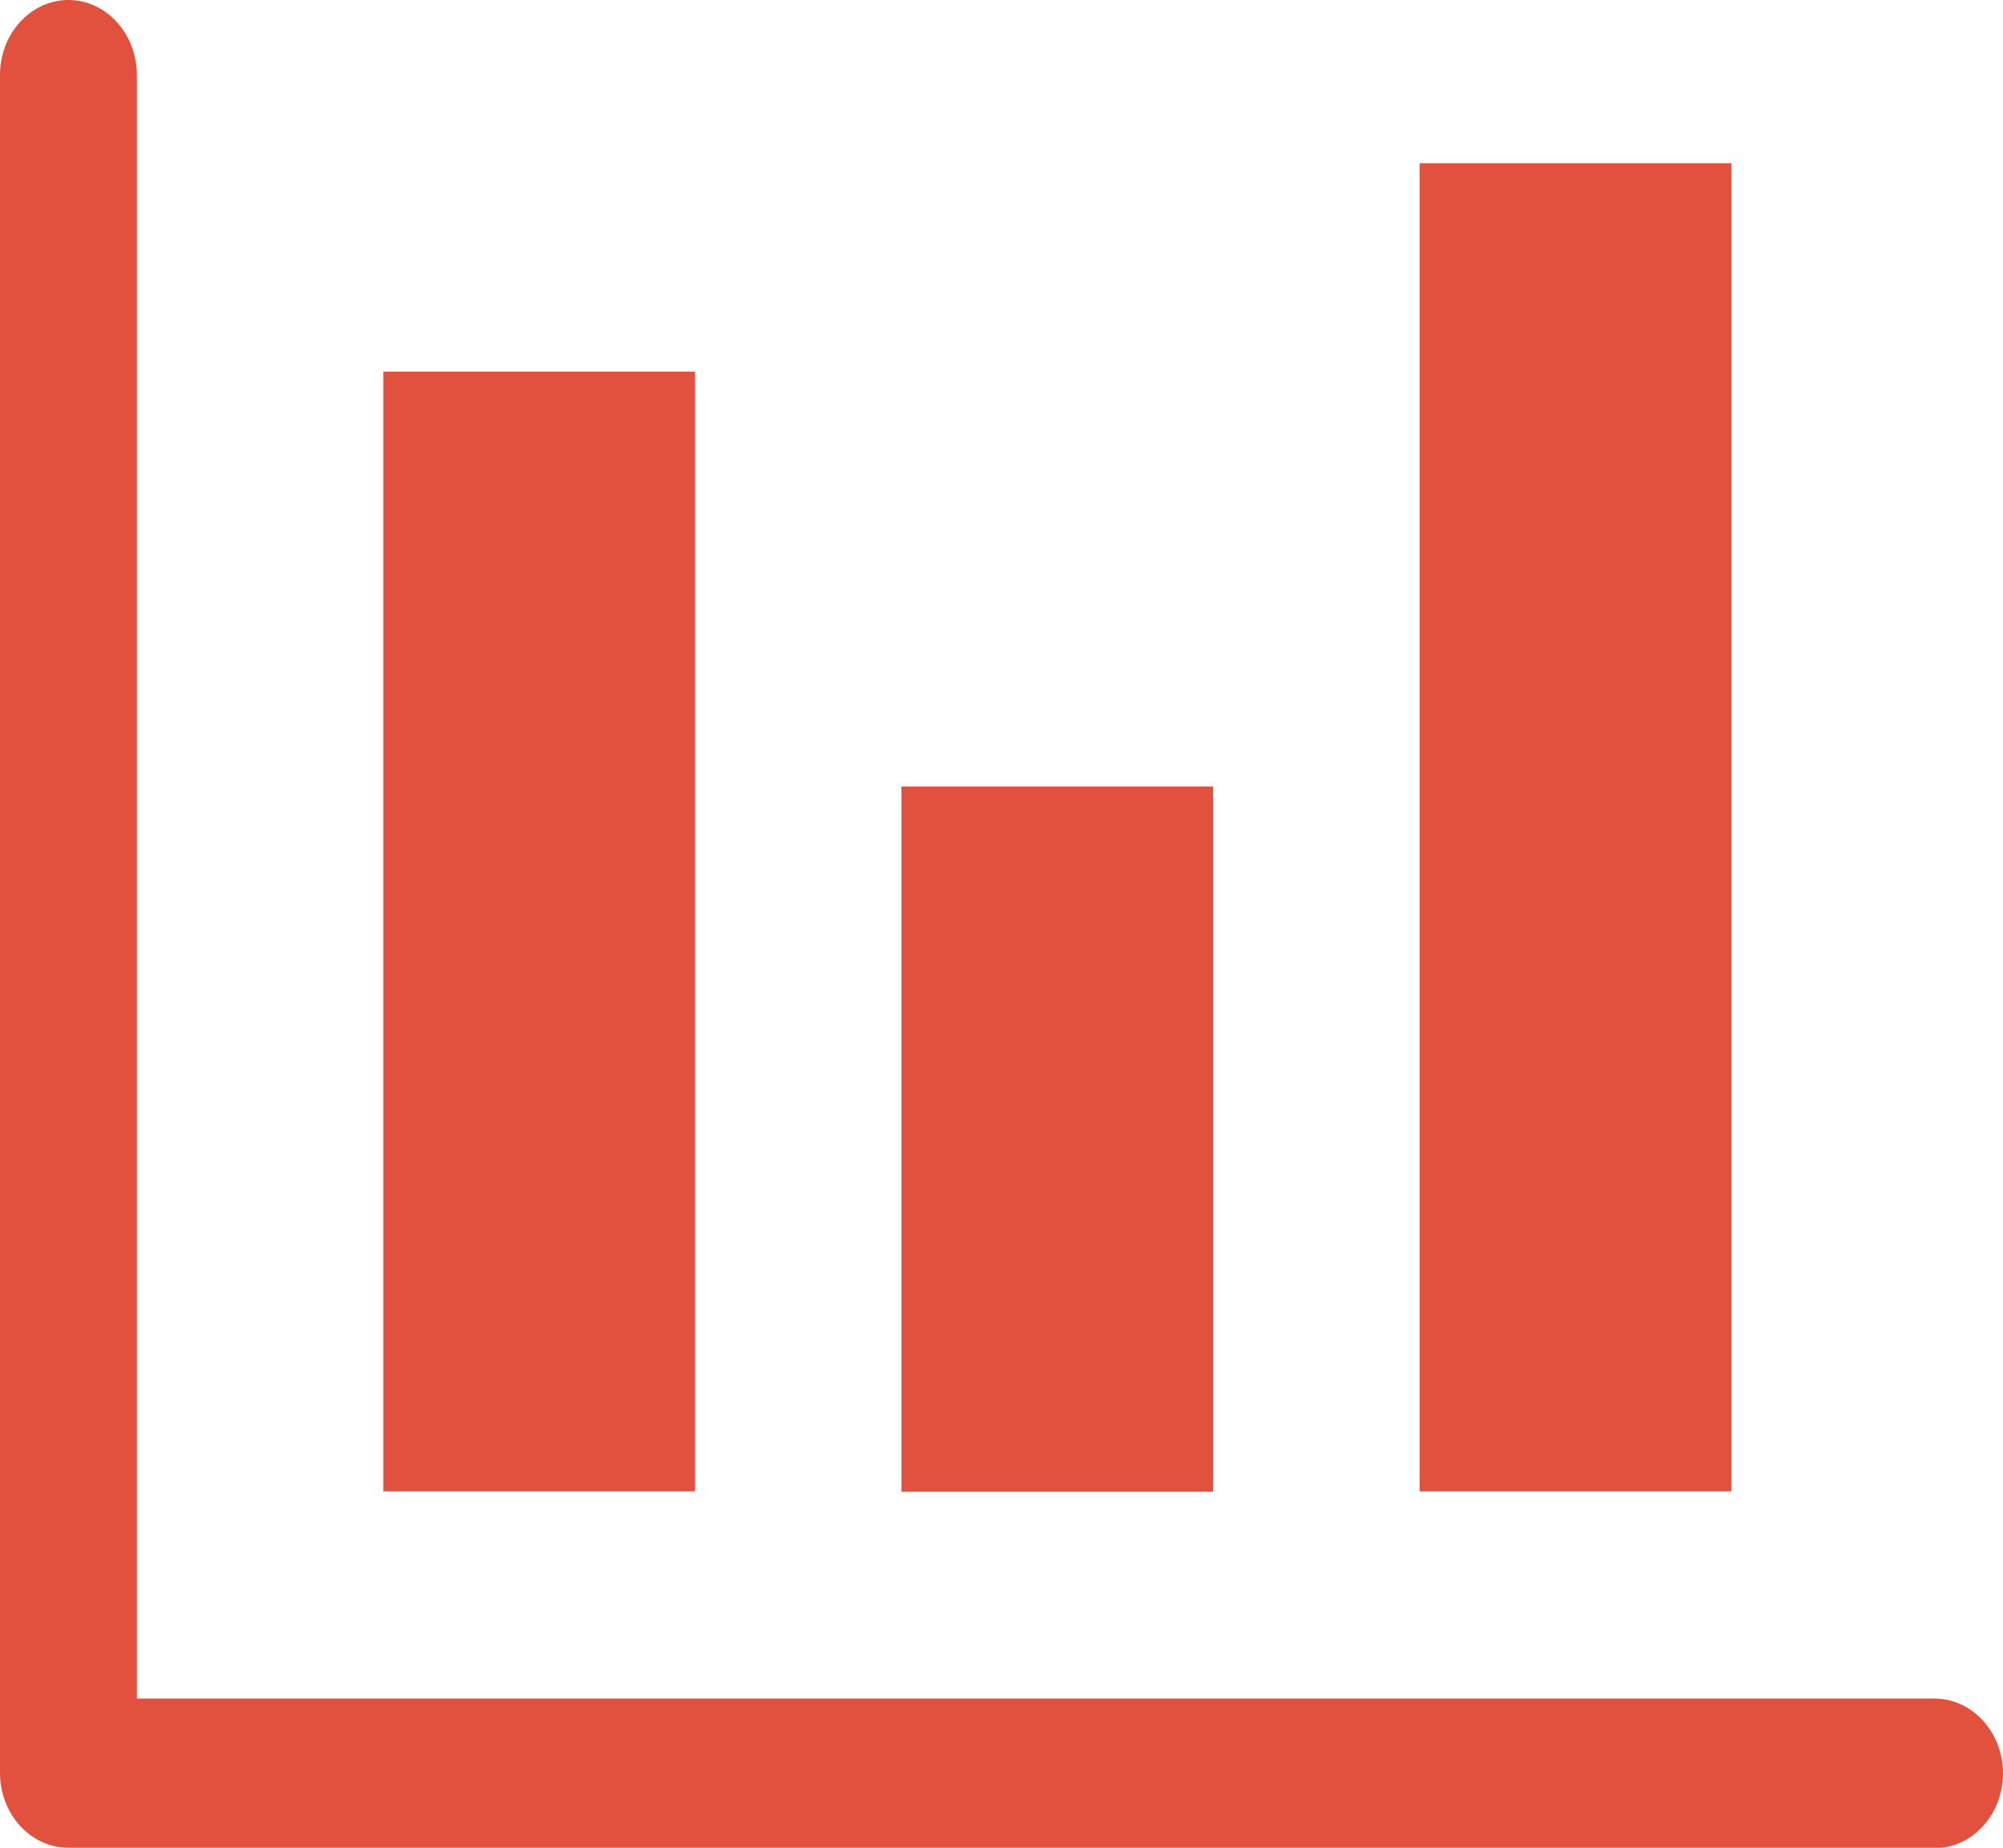
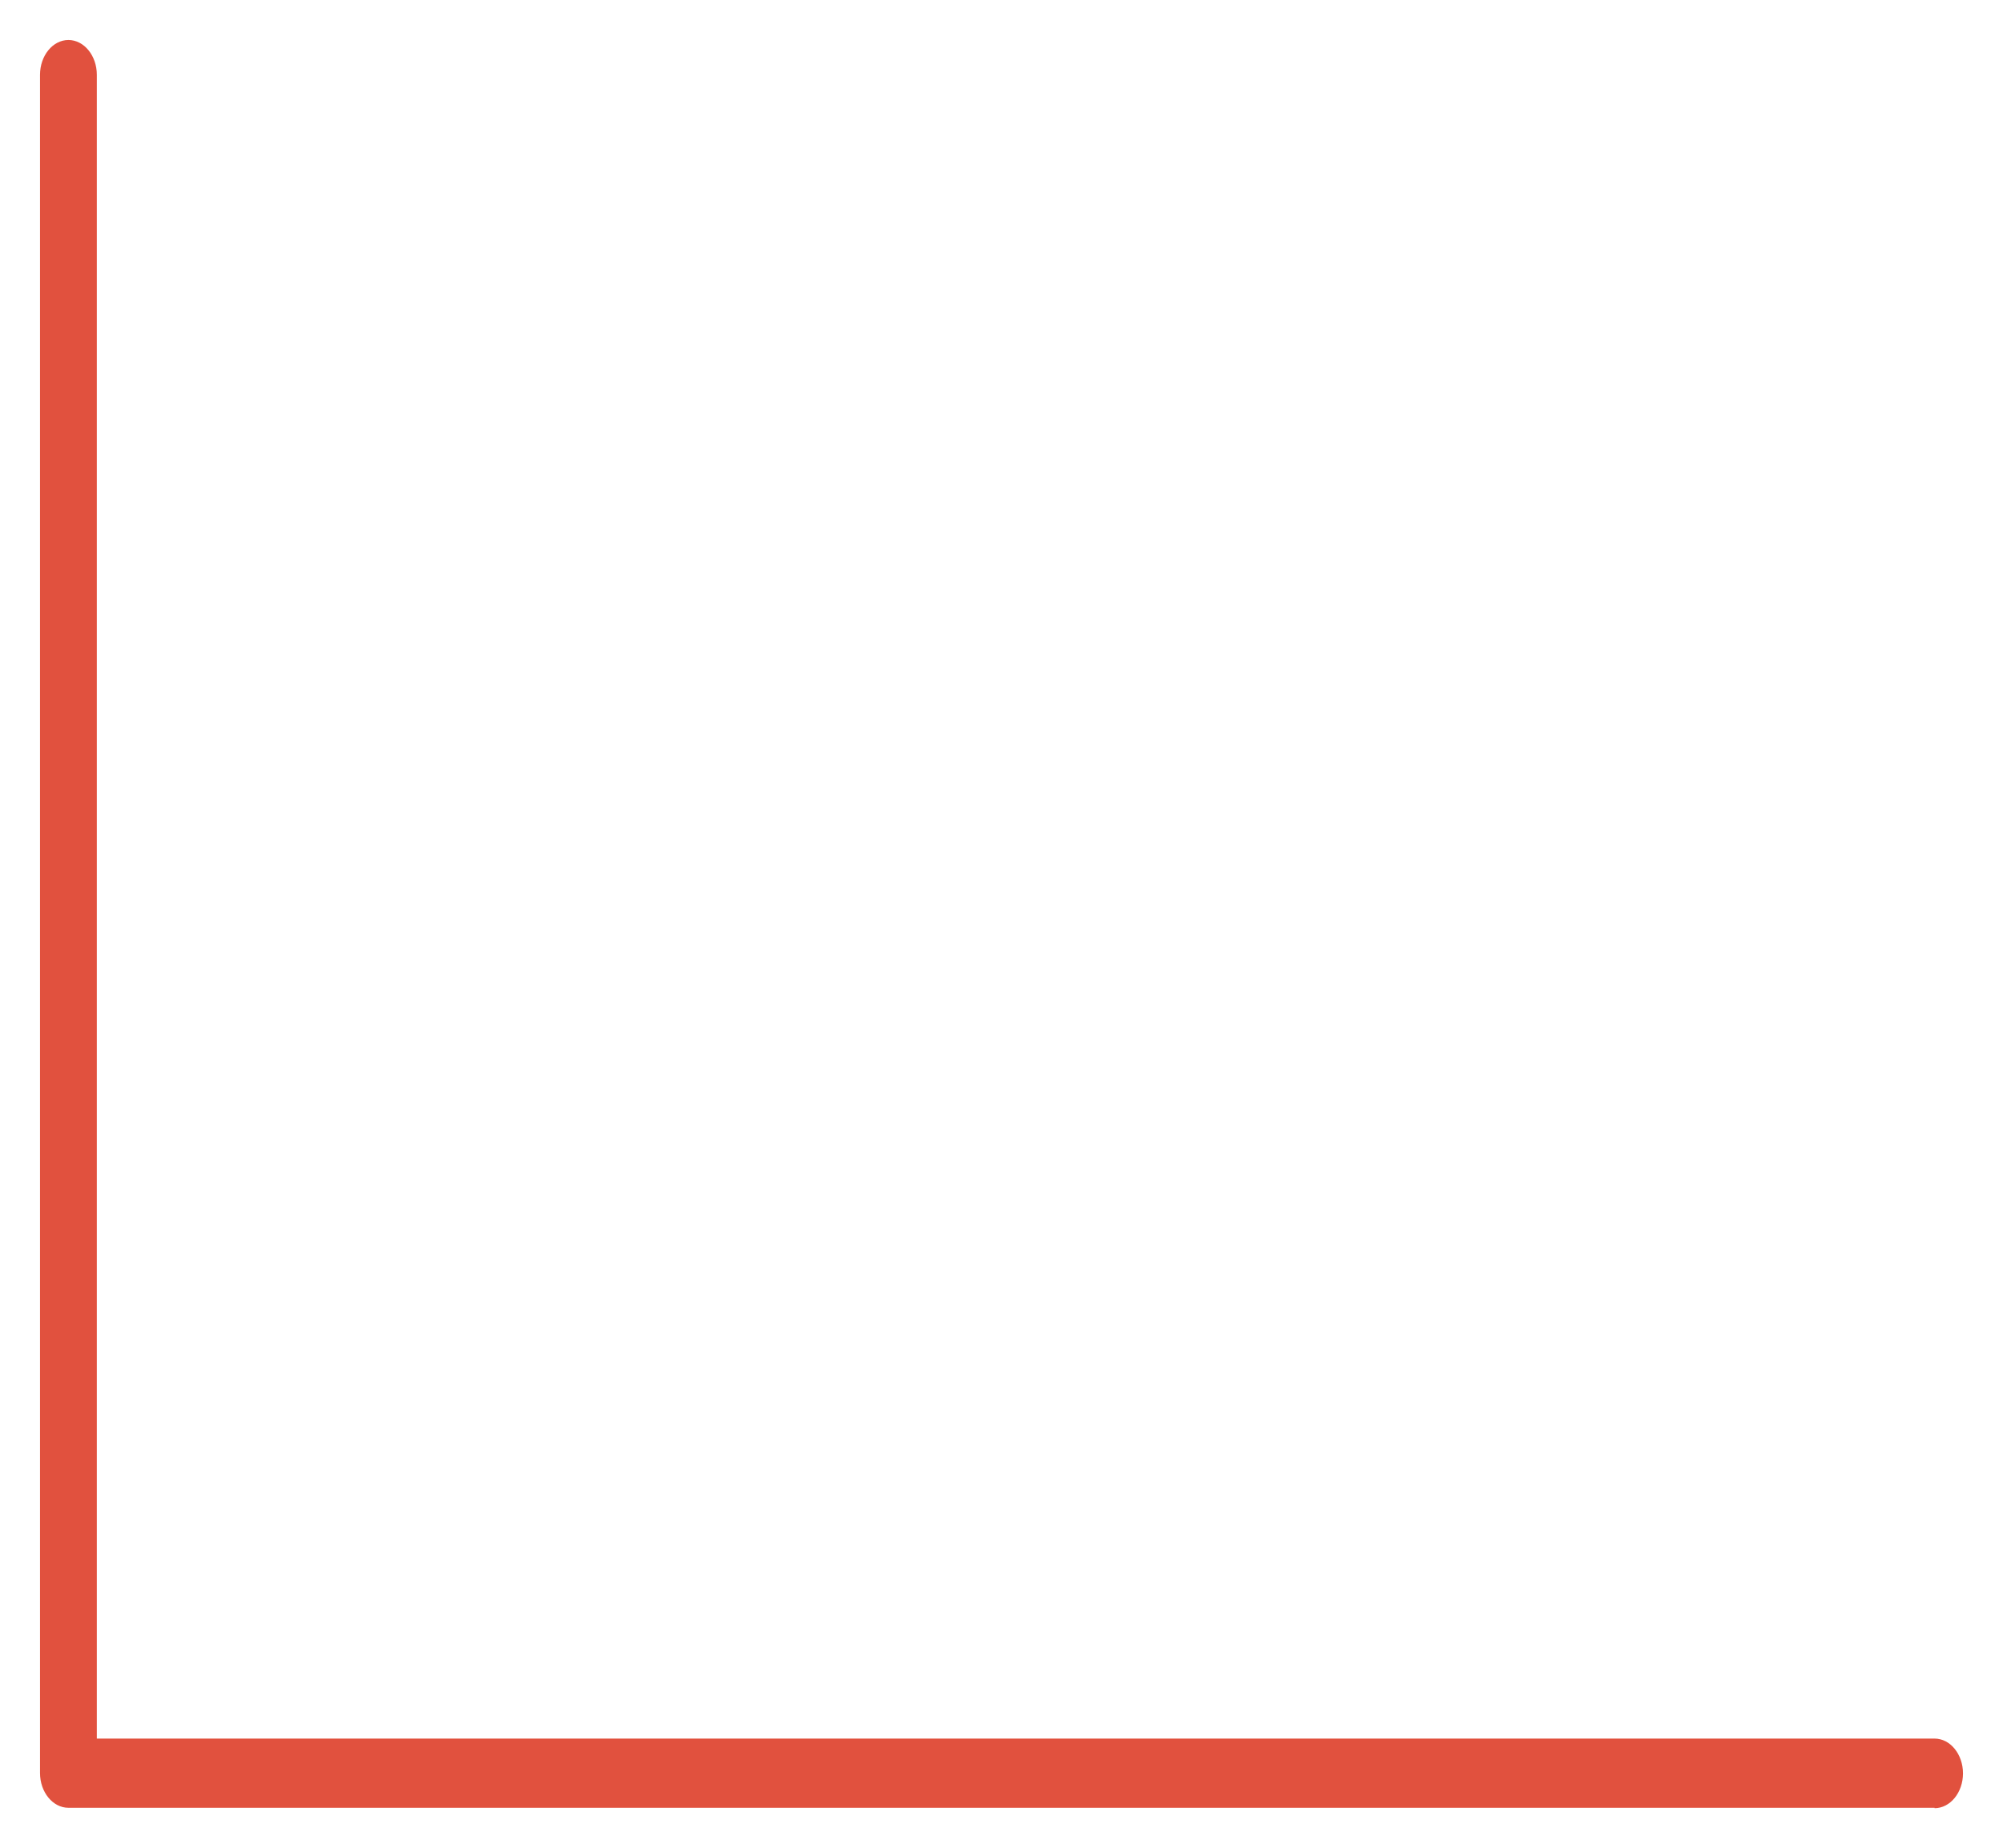
<svg xmlns="http://www.w3.org/2000/svg" id="_レイヤー_1" data-name="レイヤー 1" viewBox="0 0 50.06 46.19">
  <defs>
    <style>
      .cls-1 {
        fill: #e1513e;
      }
    </style>
  </defs>
  <g>
-     <rect class="cls-1" x="9.58" y="9.29" width="7.79" height="27.99" />
-     <rect class="cls-1" x="22.53" y="19.66" width="7.79" height="17.63" />
-     <rect class="cls-1" x="35.48" y="4.08" width="7.79" height="33.2" />
-   </g>
+     </g>
  <g>
    <path class="cls-1" d="M48.35,45.19H1.71c-.39,0-.71-.39-.71-.87V1.87c0-.48.32-.87.71-.87s.71.39.71.87v41.59h45.93c.39,0,.71.39.71.87s-.32.87-.71.87Z" />
-     <path class="cls-1" d="M48.35,46.19H1.71c-.94,0-1.71-.84-1.71-1.87V1.87C0,.84.77,0,1.71,0s1.71.84,1.71,1.87v40.59h44.93c.94,0,1.71.84,1.71,1.87s-.77,1.87-1.71,1.87ZM48.35,44.46h0,0Z" />
  </g>
</svg>